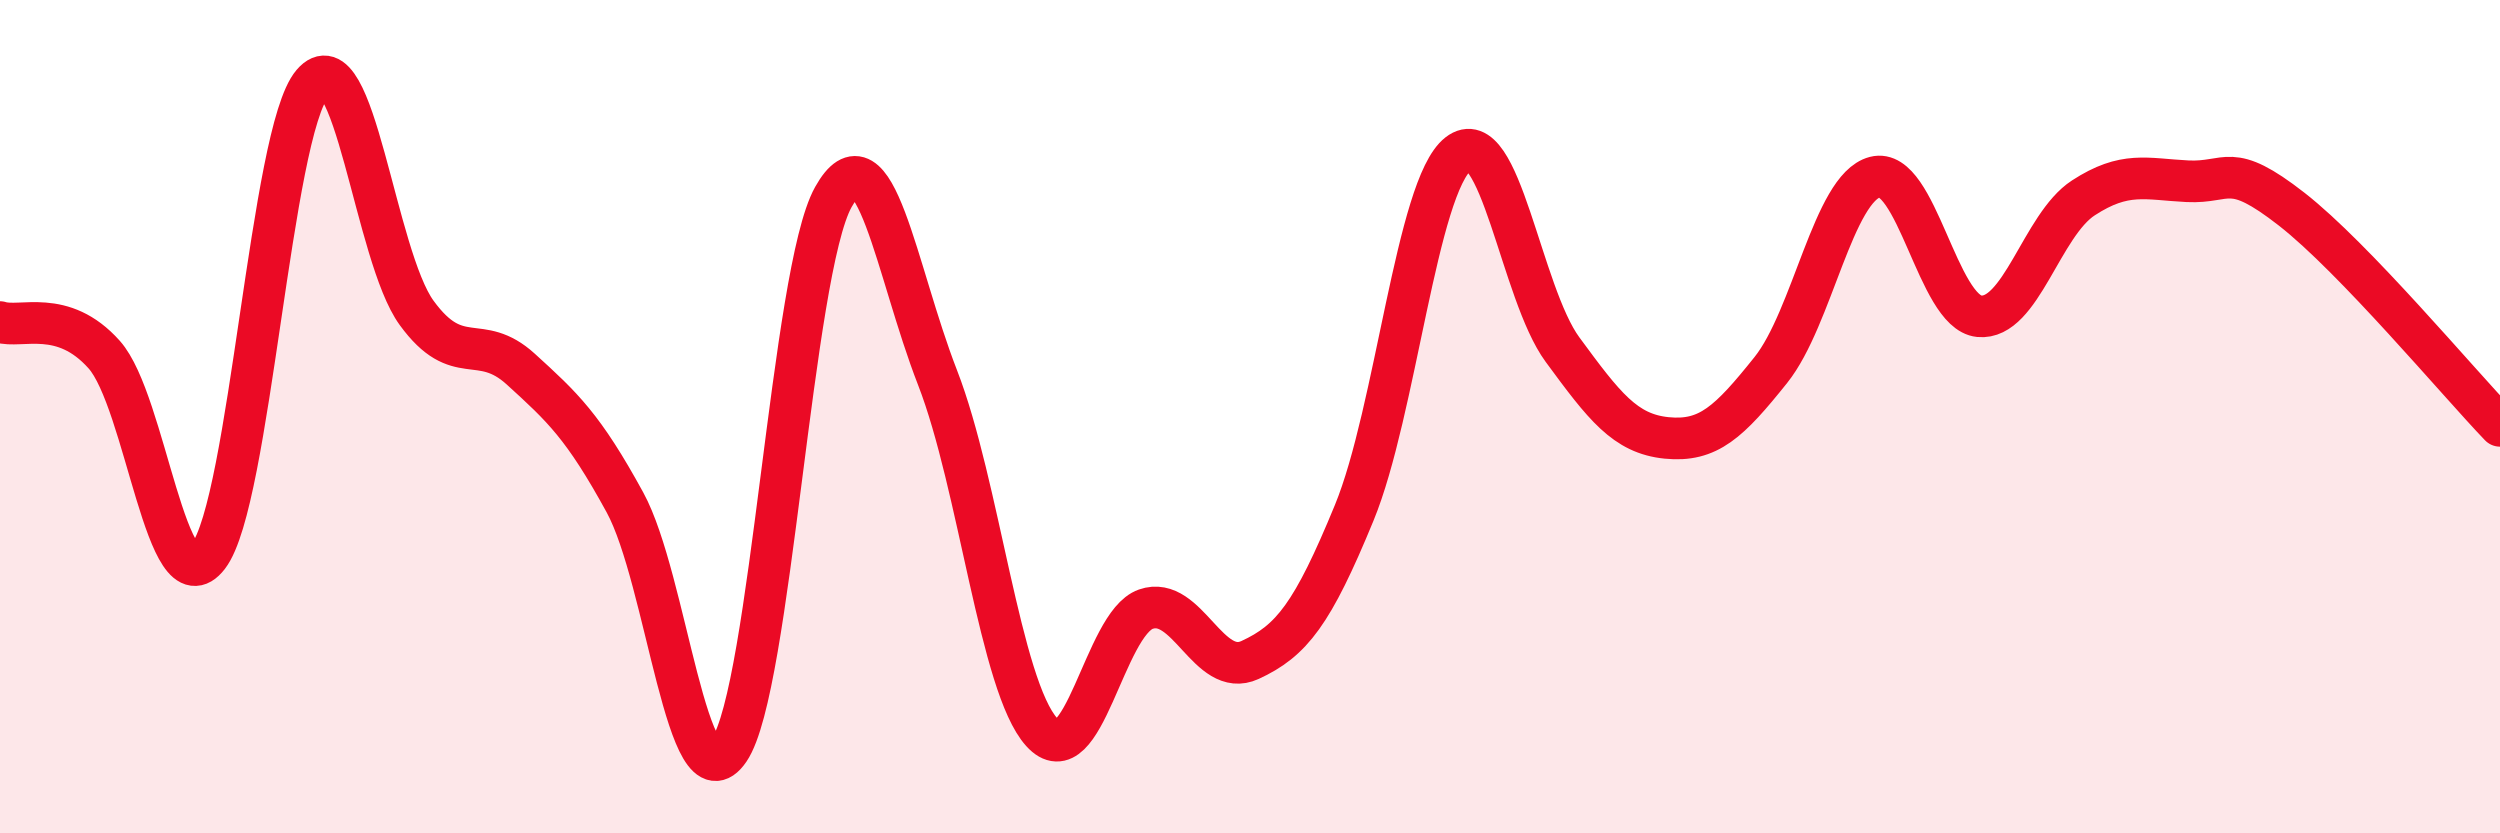
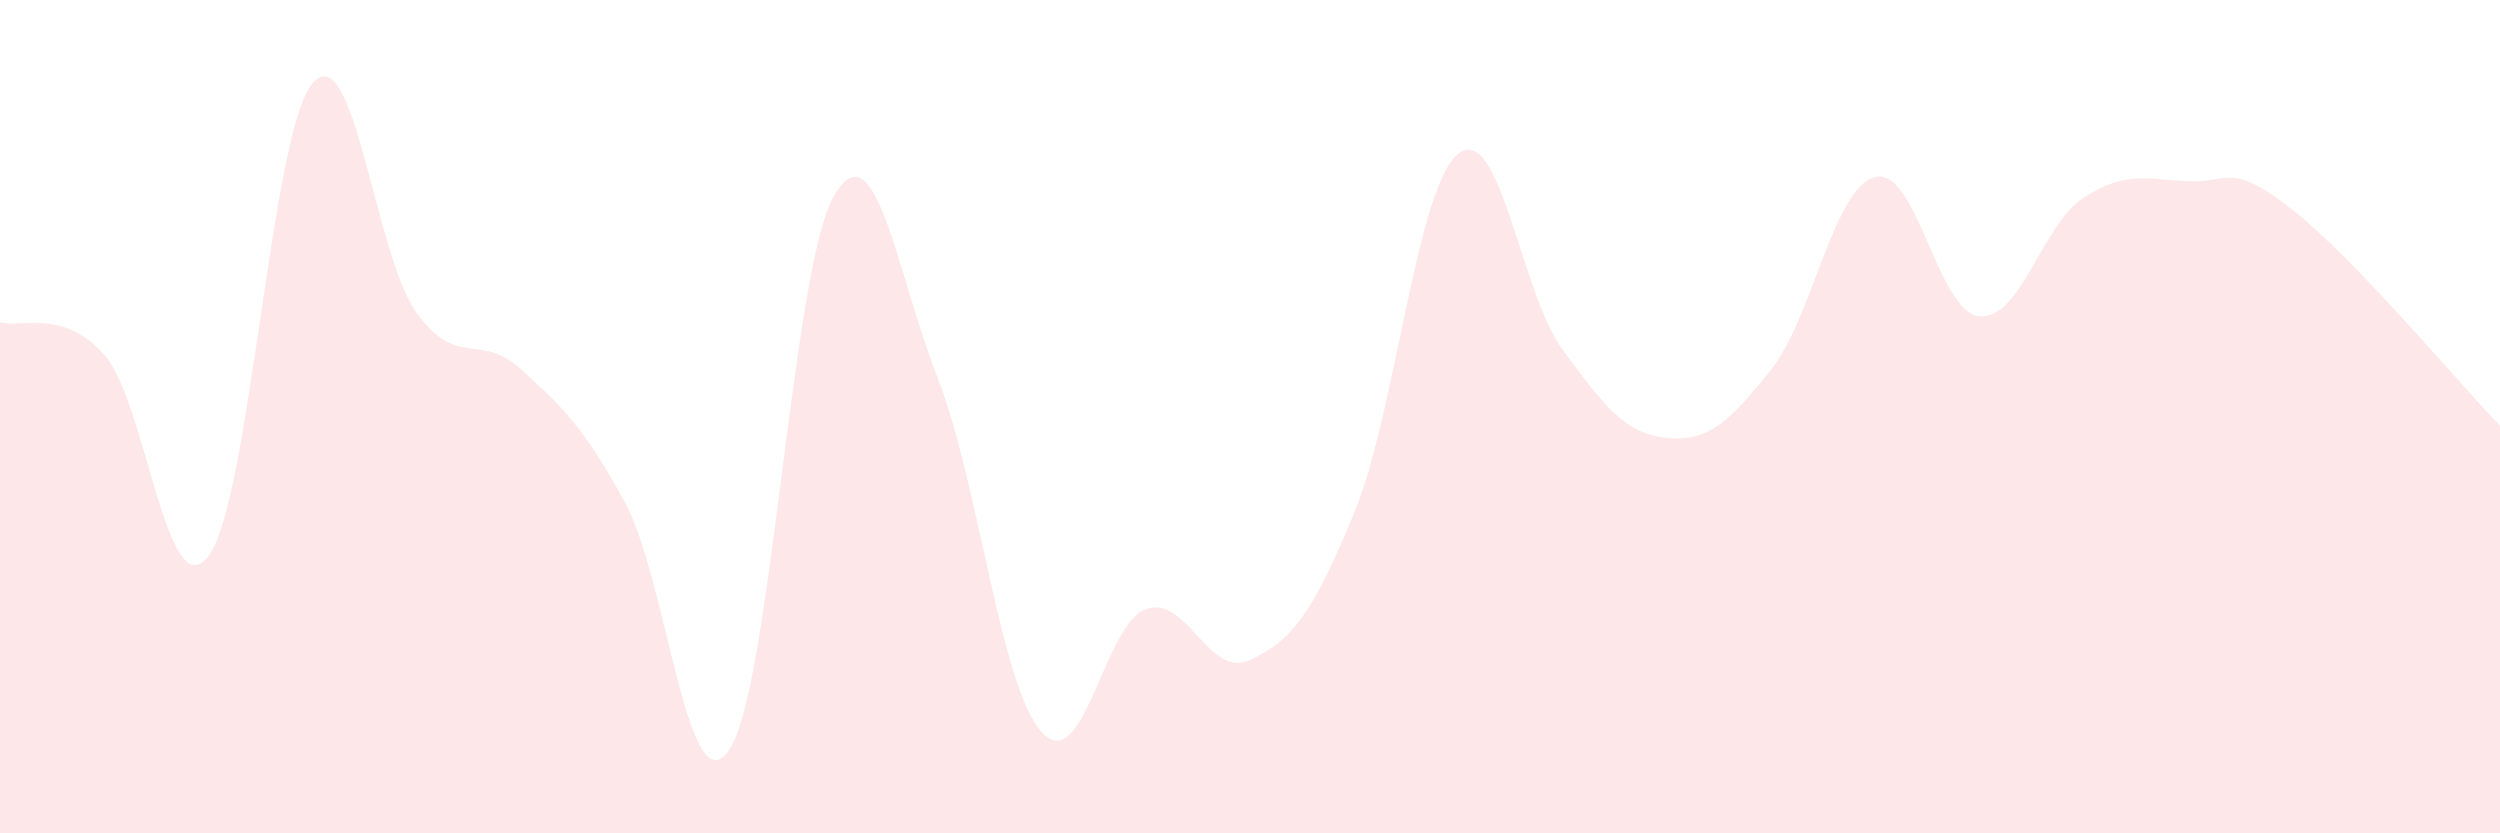
<svg xmlns="http://www.w3.org/2000/svg" width="60" height="20" viewBox="0 0 60 20">
  <path d="M 0,7.73 C 0.5,7.89 1.5,7.39 2.5,8.51 C 3.5,9.63 4,14.65 5,13.35 C 6,12.05 6.5,3.17 7.5,2 C 8.5,0.83 9,6.14 10,7.51 C 11,8.88 11.5,7.95 12.5,8.86 C 13.5,9.77 14,10.23 15,12.06 C 16,13.89 16.5,19.47 17.5,18 C 18.5,16.53 19,6.52 20,4.73 C 21,2.94 21.5,6.49 22.5,9.06 C 23.5,11.63 24,16.46 25,17.57 C 26,18.68 26.5,14.97 27.5,14.62 C 28.5,14.27 29,16.3 30,15.84 C 31,15.38 31.5,14.74 32.5,12.31 C 33.5,9.88 34,4.47 35,3.69 C 36,2.91 36.5,7.03 37.5,8.39 C 38.5,9.75 39,10.41 40,10.51 C 41,10.61 41.5,10.13 42.5,8.88 C 43.5,7.63 44,4.51 45,4.25 C 46,3.99 46.5,7.49 47.5,7.59 C 48.5,7.69 49,5.4 50,4.75 C 51,4.1 51.5,4.3 52.5,4.35 C 53.5,4.4 53.5,3.85 55,5.02 C 56.5,6.19 59,9.18 60,10.22L60 20L0 20Z" fill="#EB0A25" opacity="0.1" stroke-linecap="round" stroke-linejoin="round" />
-   <path d="M 0,7.73 C 0.5,7.89 1.5,7.39 2.5,8.51 C 3.5,9.63 4,14.65 5,13.35 C 6,12.05 6.5,3.17 7.5,2 C 8.5,0.83 9,6.14 10,7.51 C 11,8.88 11.5,7.95 12.5,8.86 C 13.5,9.77 14,10.23 15,12.06 C 16,13.89 16.5,19.47 17.5,18 C 18.5,16.53 19,6.52 20,4.73 C 21,2.94 21.5,6.49 22.5,9.06 C 23.5,11.63 24,16.46 25,17.57 C 26,18.68 26.5,14.97 27.5,14.62 C 28.5,14.27 29,16.3 30,15.84 C 31,15.38 31.5,14.74 32.5,12.31 C 33.5,9.88 34,4.47 35,3.69 C 36,2.91 36.5,7.03 37.5,8.39 C 38.5,9.75 39,10.41 40,10.51 C 41,10.61 41.5,10.13 42.5,8.88 C 43.5,7.63 44,4.51 45,4.25 C 46,3.99 46.5,7.49 47.5,7.59 C 48.5,7.69 49,5.4 50,4.75 C 51,4.1 51.5,4.3 52.5,4.35 C 53.5,4.4 53.5,3.85 55,5.02 C 56.5,6.19 59,9.18 60,10.22" stroke="#EB0A25" stroke-width="1" fill="none" stroke-linecap="round" stroke-linejoin="round" />
</svg>